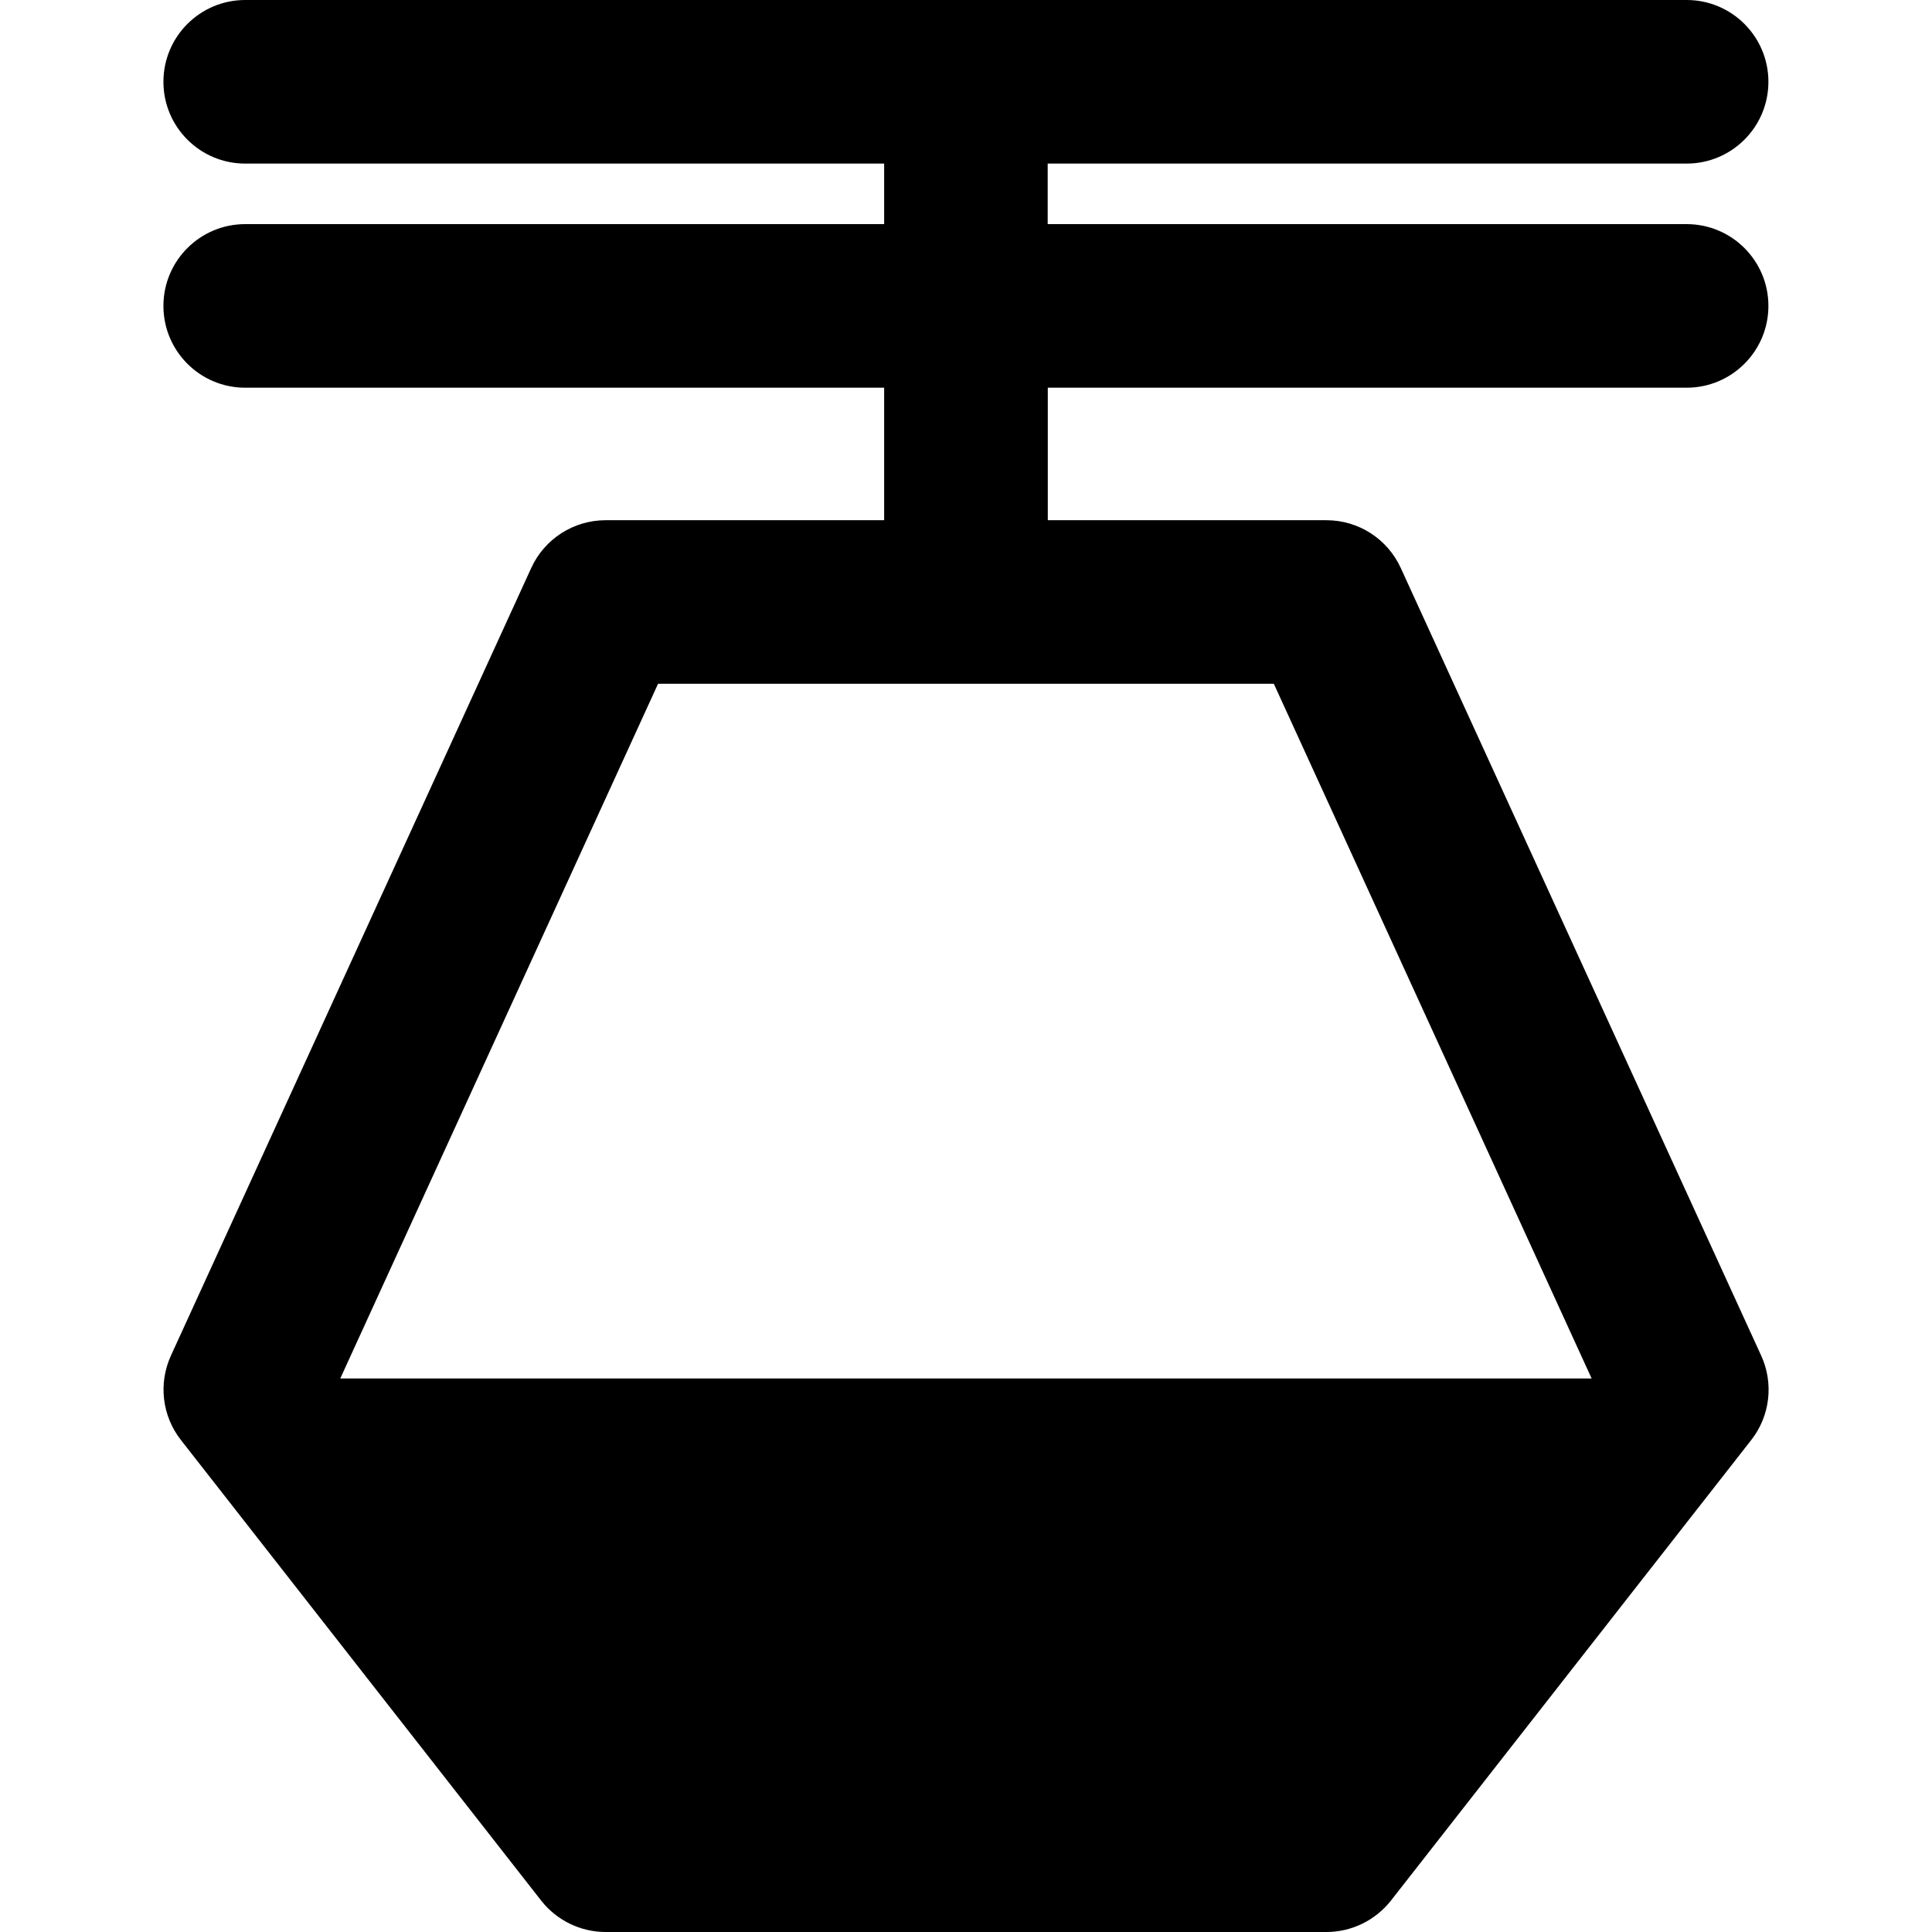
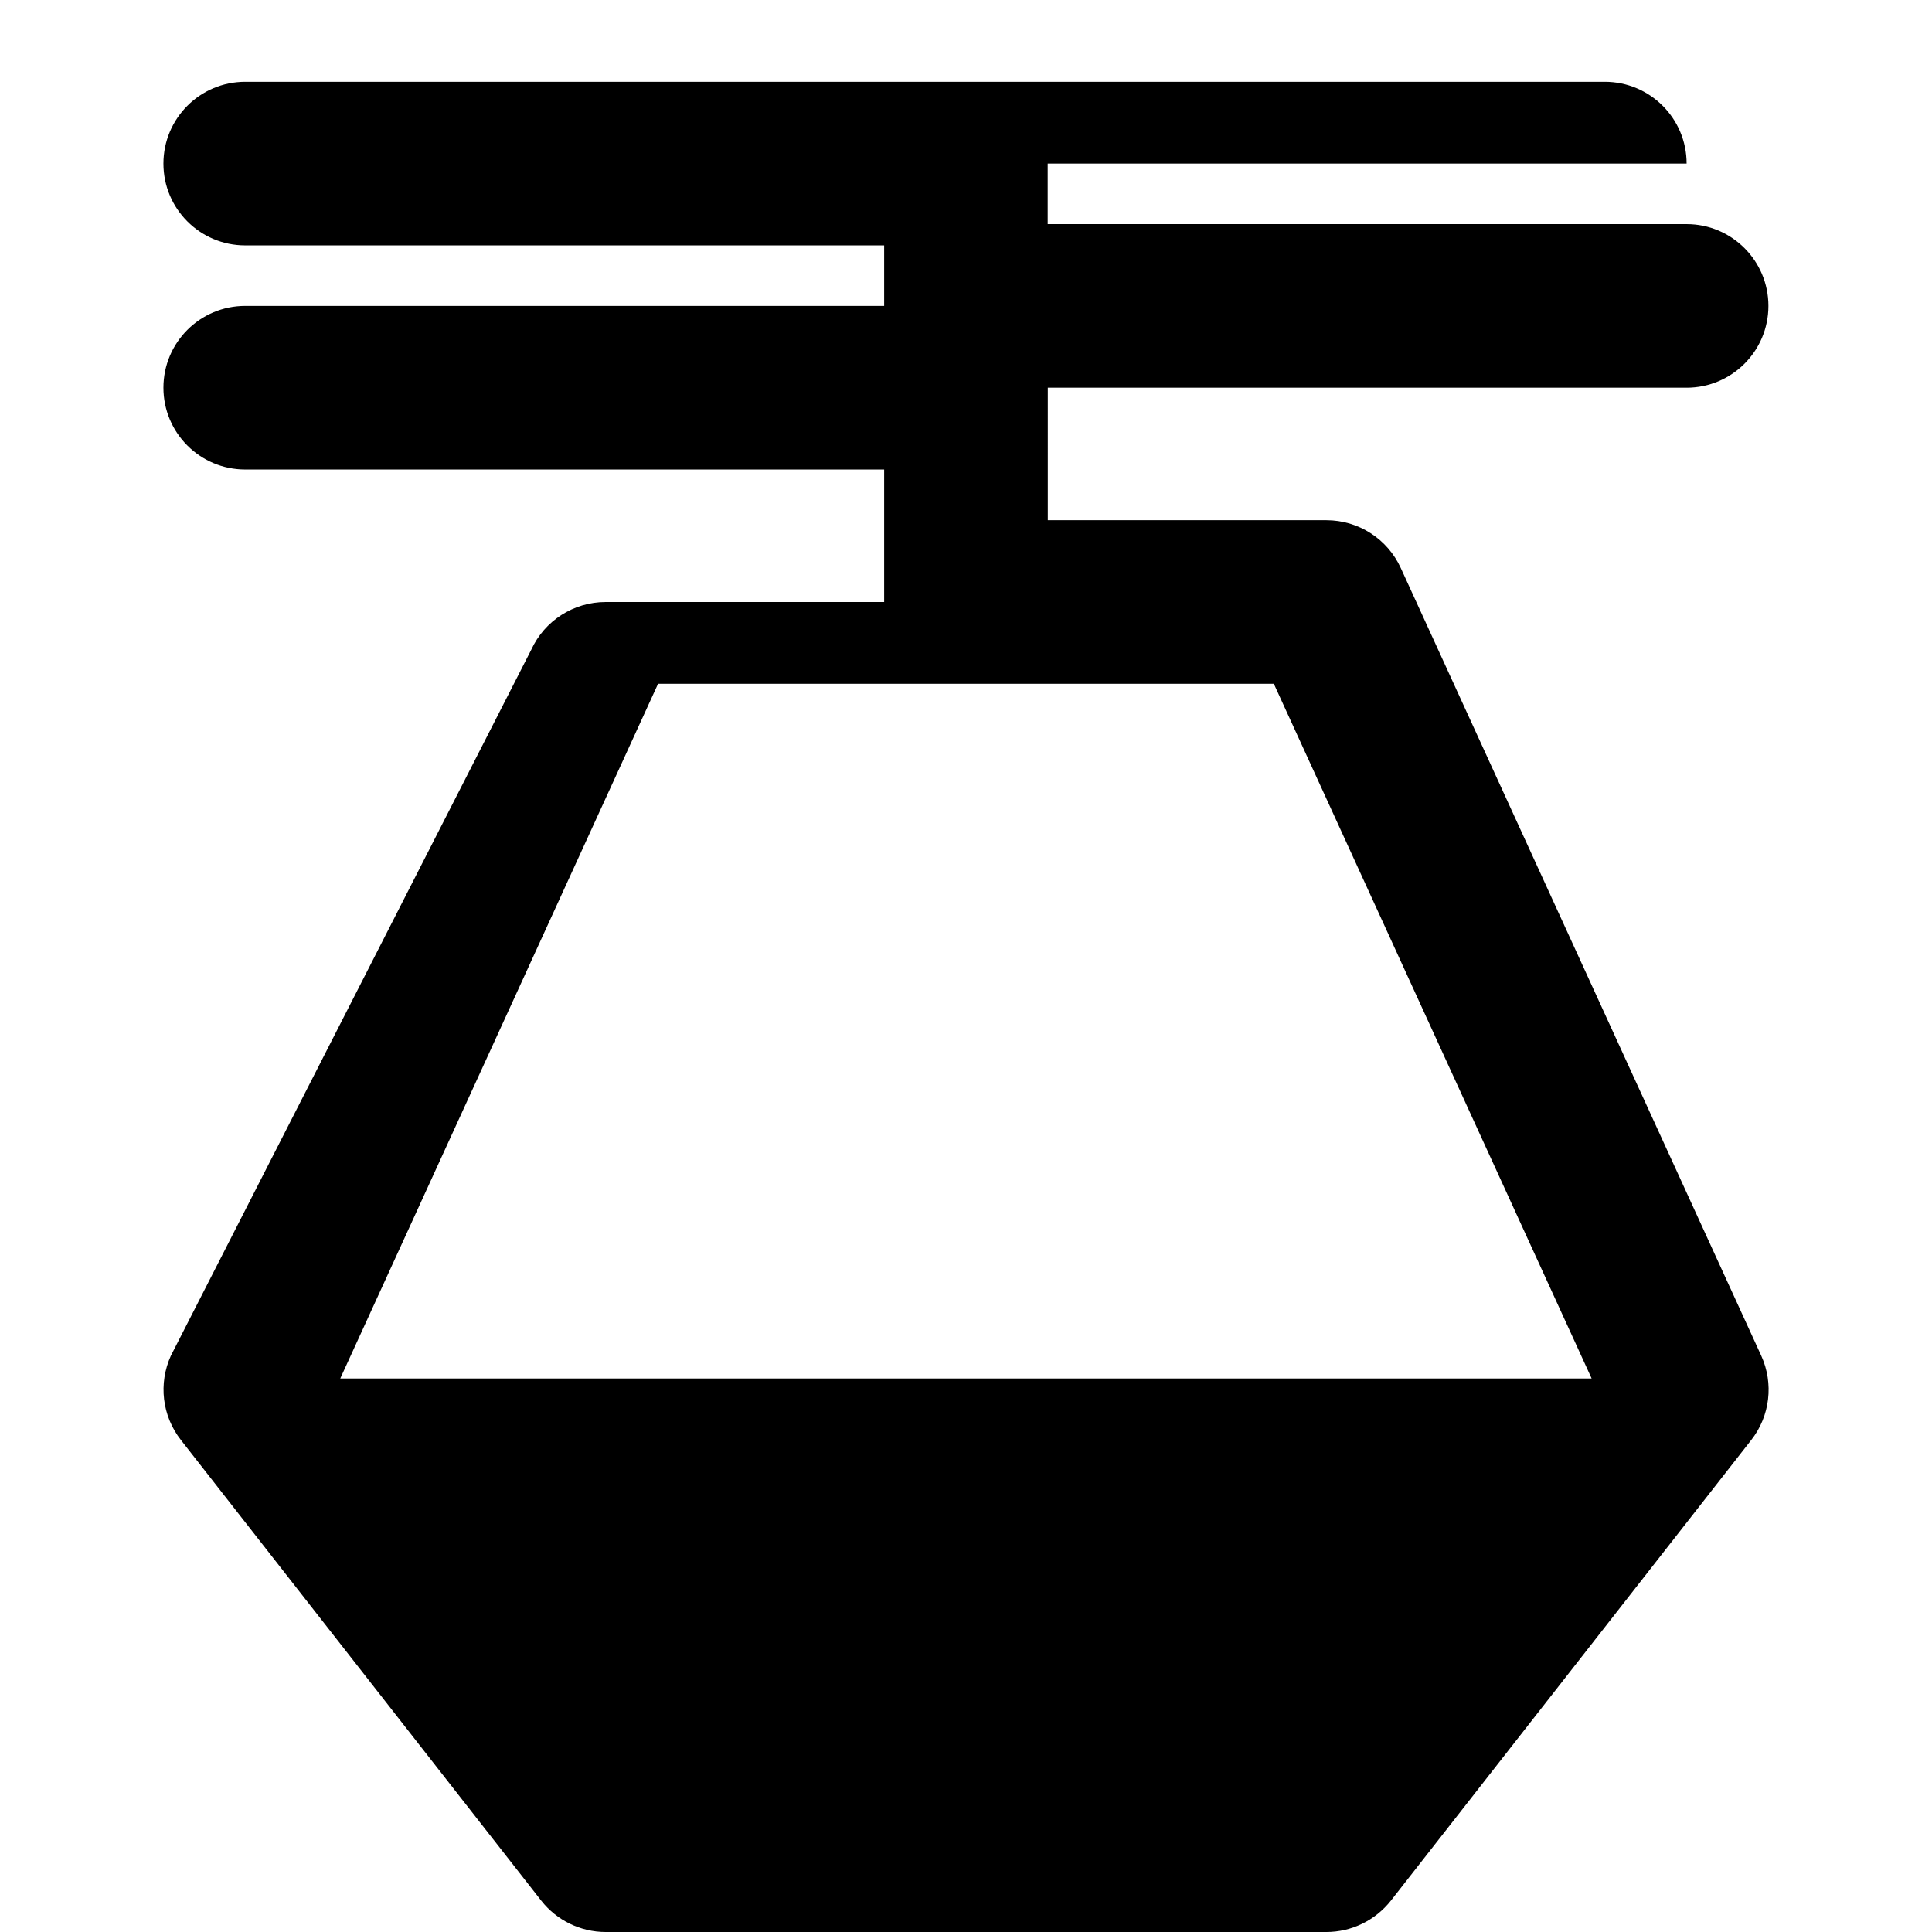
<svg xmlns="http://www.w3.org/2000/svg" version="1.1" id="Capa_1" x="0px" y="0px" width="35.43px" height="35.431px" viewBox="0 0 35.43 35.431" style="enable-background:new 0 0 35.43 35.431;" xml:space="preserve">
  <g>
-     <path d="M30.93,7.11c0.828,0,1.5-0.671,1.5-1.5s-0.672-1.5-1.5-1.5H19.213V3H30.93c0.828,0,1.5-0.671,1.5-1.5   c0-0.829-0.672-1.5-1.5-1.5H4.497c-0.828,0-1.5,0.671-1.5,1.5c0,0.829,0.672,1.5,1.5,1.5h11.717v1.11H4.497   c-0.828,0-1.5,0.671-1.5,1.5s0.672,1.5,1.5,1.5h11.717v2.43h-5.107c-0.588,0-1.121,0.342-1.365,0.876L3.134,24.861   c-0.232,0.511-0.162,1.106,0.184,1.547l6.607,8.447c0.284,0.362,0.721,0.575,1.182,0.575h13.217c0.461,0,0.896-0.212,1.183-0.575   l6.608-8.447c0.345-0.439,0.416-1.037,0.183-1.547l-6.61-14.445c-0.244-0.534-0.775-0.876-1.363-0.876h-5.11V7.11H30.93z    M29.188,25.279H6.24l5.828-12.74H23.36L29.188,25.279z" />
+     <path d="M30.93,7.11c0.828,0,1.5-0.671,1.5-1.5s-0.672-1.5-1.5-1.5H19.213V3H30.93c0-0.829-0.672-1.5-1.5-1.5H4.497c-0.828,0-1.5,0.671-1.5,1.5c0,0.829,0.672,1.5,1.5,1.5h11.717v1.11H4.497   c-0.828,0-1.5,0.671-1.5,1.5s0.672,1.5,1.5,1.5h11.717v2.43h-5.107c-0.588,0-1.121,0.342-1.365,0.876L3.134,24.861   c-0.232,0.511-0.162,1.106,0.184,1.547l6.607,8.447c0.284,0.362,0.721,0.575,1.182,0.575h13.217c0.461,0,0.896-0.212,1.183-0.575   l6.608-8.447c0.345-0.439,0.416-1.037,0.183-1.547l-6.61-14.445c-0.244-0.534-0.775-0.876-1.363-0.876h-5.11V7.11H30.93z    M29.188,25.279H6.24l5.828-12.74H23.36L29.188,25.279z" />
  </g>
  <g>
</g>
  <g>
</g>
  <g>
</g>
  <g>
</g>
  <g>
</g>
  <g>
</g>
  <g>
</g>
  <g>
</g>
  <g>
</g>
  <g>
</g>
  <g>
</g>
  <g>
</g>
  <g>
</g>
  <g>
</g>
  <g>
</g>
</svg>